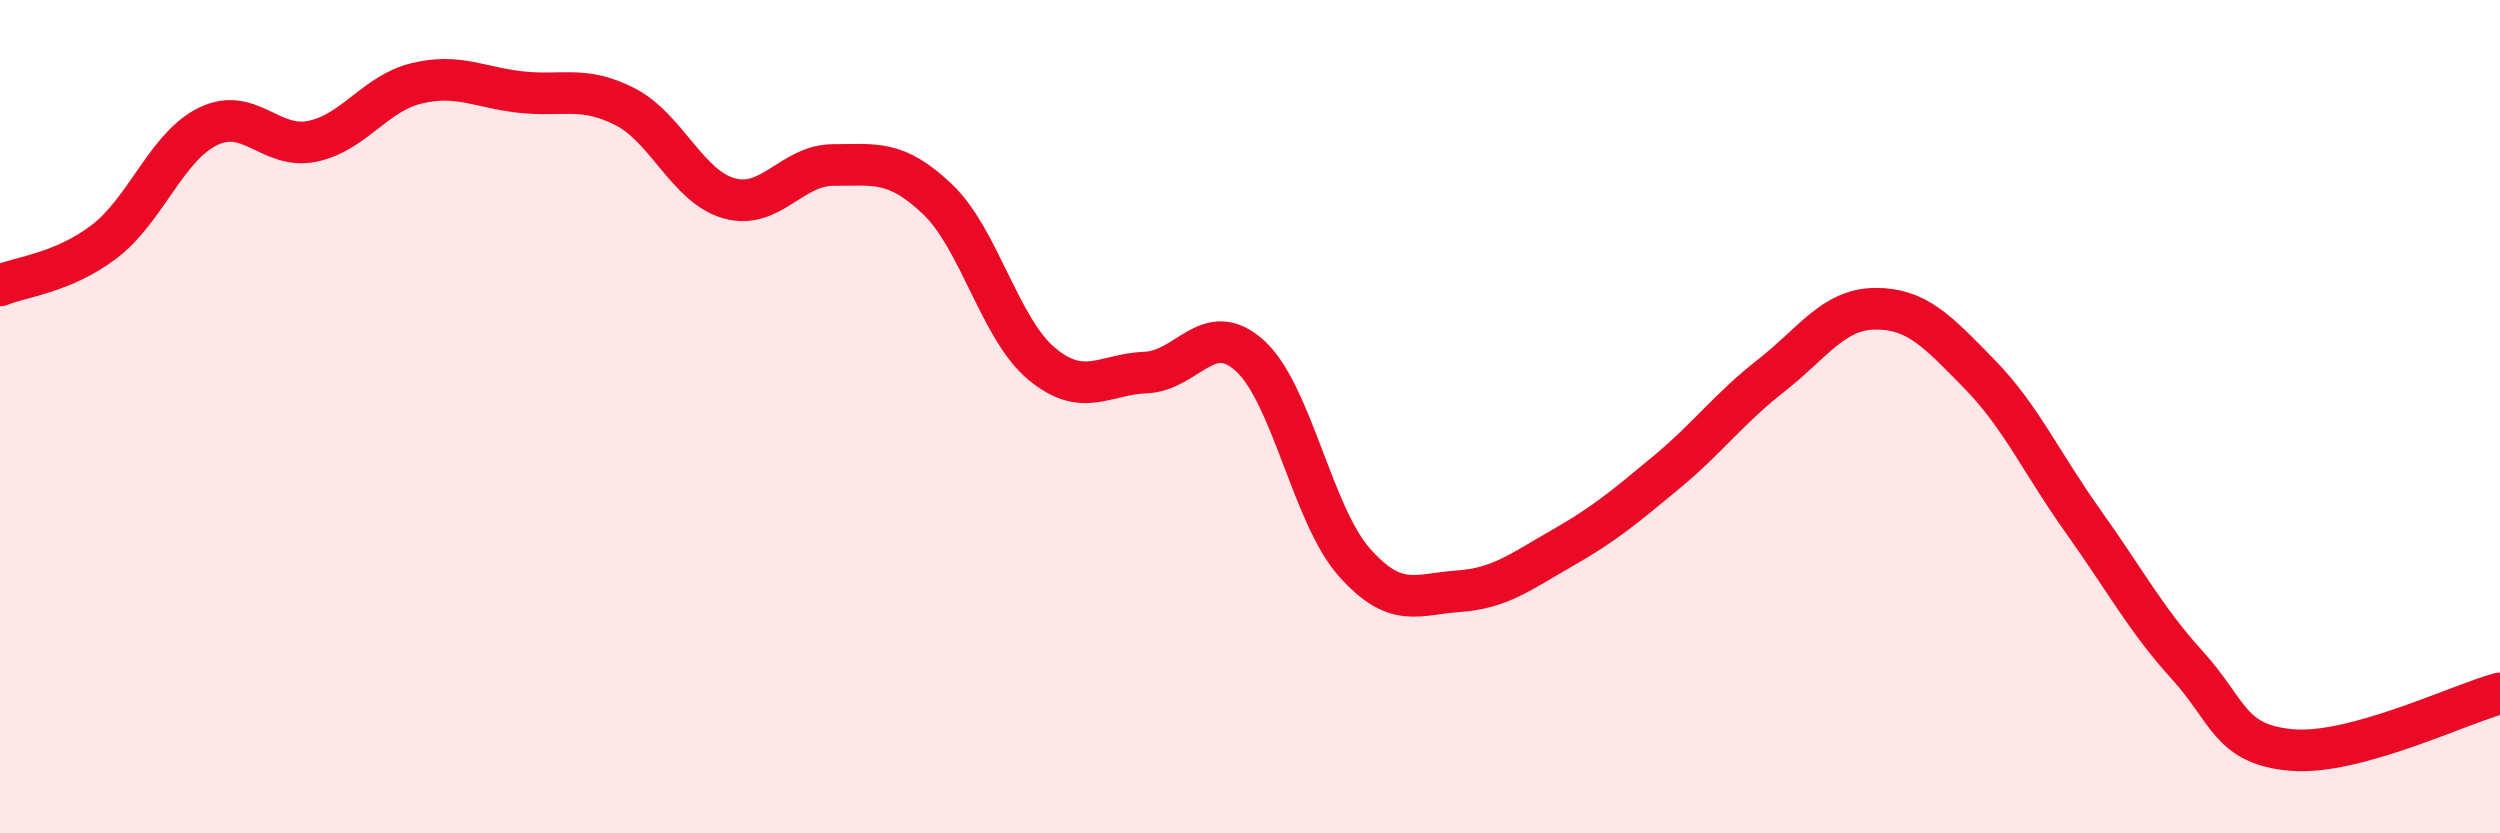
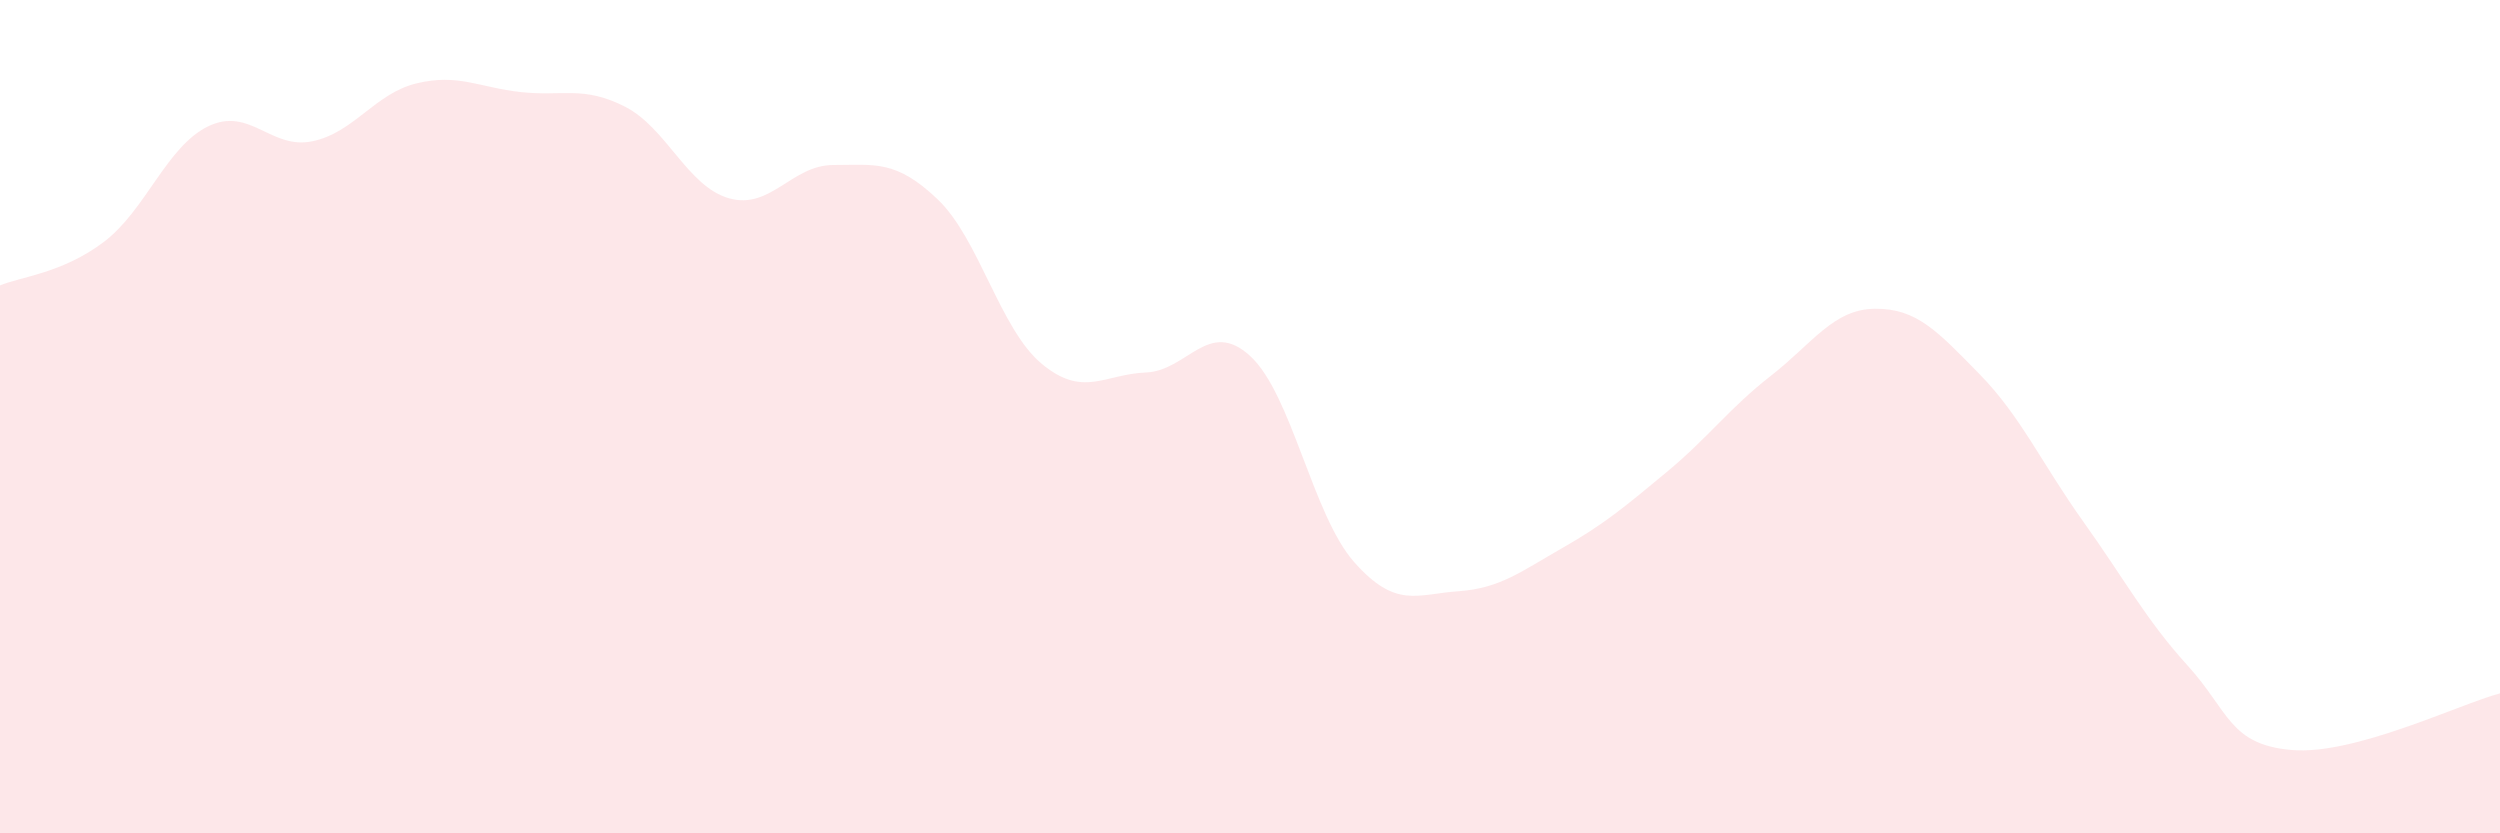
<svg xmlns="http://www.w3.org/2000/svg" width="60" height="20" viewBox="0 0 60 20">
  <path d="M 0,6.85 C 0.5,6.64 1.5,6.56 2.5,5.8 C 3.5,5.04 4,3.51 5,3.03 C 6,2.55 6.5,3.6 7.5,3.39 C 8.5,3.18 9,2.24 10,2 C 11,1.76 11.5,2.1 12.5,2.21 C 13.5,2.32 14,2.05 15,2.56 C 16,3.07 16.5,4.48 17.5,4.76 C 18.5,5.04 19,3.96 20,3.96 C 21,3.96 21.5,3.83 22.5,4.78 C 23.5,5.73 24,7.9 25,8.73 C 26,9.56 26.5,8.98 27.5,8.94 C 28.5,8.9 29,7.63 30,8.54 C 31,9.45 31.5,12.36 32.5,13.49 C 33.5,14.62 34,14.26 35,14.19 C 36,14.12 36.5,13.72 37.5,13.15 C 38.5,12.58 39,12.16 40,11.33 C 41,10.5 41.5,9.8 42.5,9.02 C 43.5,8.24 44,7.42 45,7.41 C 46,7.4 46.5,7.95 47.5,8.97 C 48.5,9.99 49,11.12 50,12.52 C 51,13.92 51.5,14.87 52.5,15.97 C 53.5,17.07 53.5,17.87 55,18 C 56.5,18.13 59,16.91 60,16.64L60 20L0 20Z" fill="#EB0A25" opacity="0.1" stroke-linecap="round" stroke-linejoin="round" />
-   <path d="M 0,6.85 C 0.5,6.64 1.5,6.56 2.5,5.8 C 3.5,5.04 4,3.51 5,3.03 C 6,2.55 6.5,3.6 7.5,3.39 C 8.5,3.18 9,2.24 10,2 C 11,1.76 11.5,2.1 12.5,2.21 C 13.5,2.32 14,2.05 15,2.56 C 16,3.07 16.5,4.48 17.5,4.76 C 18.5,5.04 19,3.96 20,3.96 C 21,3.96 21.5,3.83 22.5,4.78 C 23.5,5.73 24,7.9 25,8.73 C 26,9.56 26.5,8.98 27.5,8.94 C 28.5,8.9 29,7.63 30,8.54 C 31,9.45 31.5,12.36 32.5,13.49 C 33.5,14.62 34,14.26 35,14.19 C 36,14.12 36.5,13.72 37.5,13.15 C 38.5,12.58 39,12.16 40,11.33 C 41,10.5 41.5,9.8 42.5,9.02 C 43.5,8.24 44,7.42 45,7.41 C 46,7.4 46.5,7.95 47.5,8.97 C 48.5,9.99 49,11.12 50,12.52 C 51,13.92 51.5,14.87 52.5,15.97 C 53.5,17.07 53.5,17.87 55,18 C 56.5,18.13 59,16.91 60,16.64" stroke="#EB0A25" stroke-width="1" fill="none" stroke-linecap="round" stroke-linejoin="round" />
</svg>